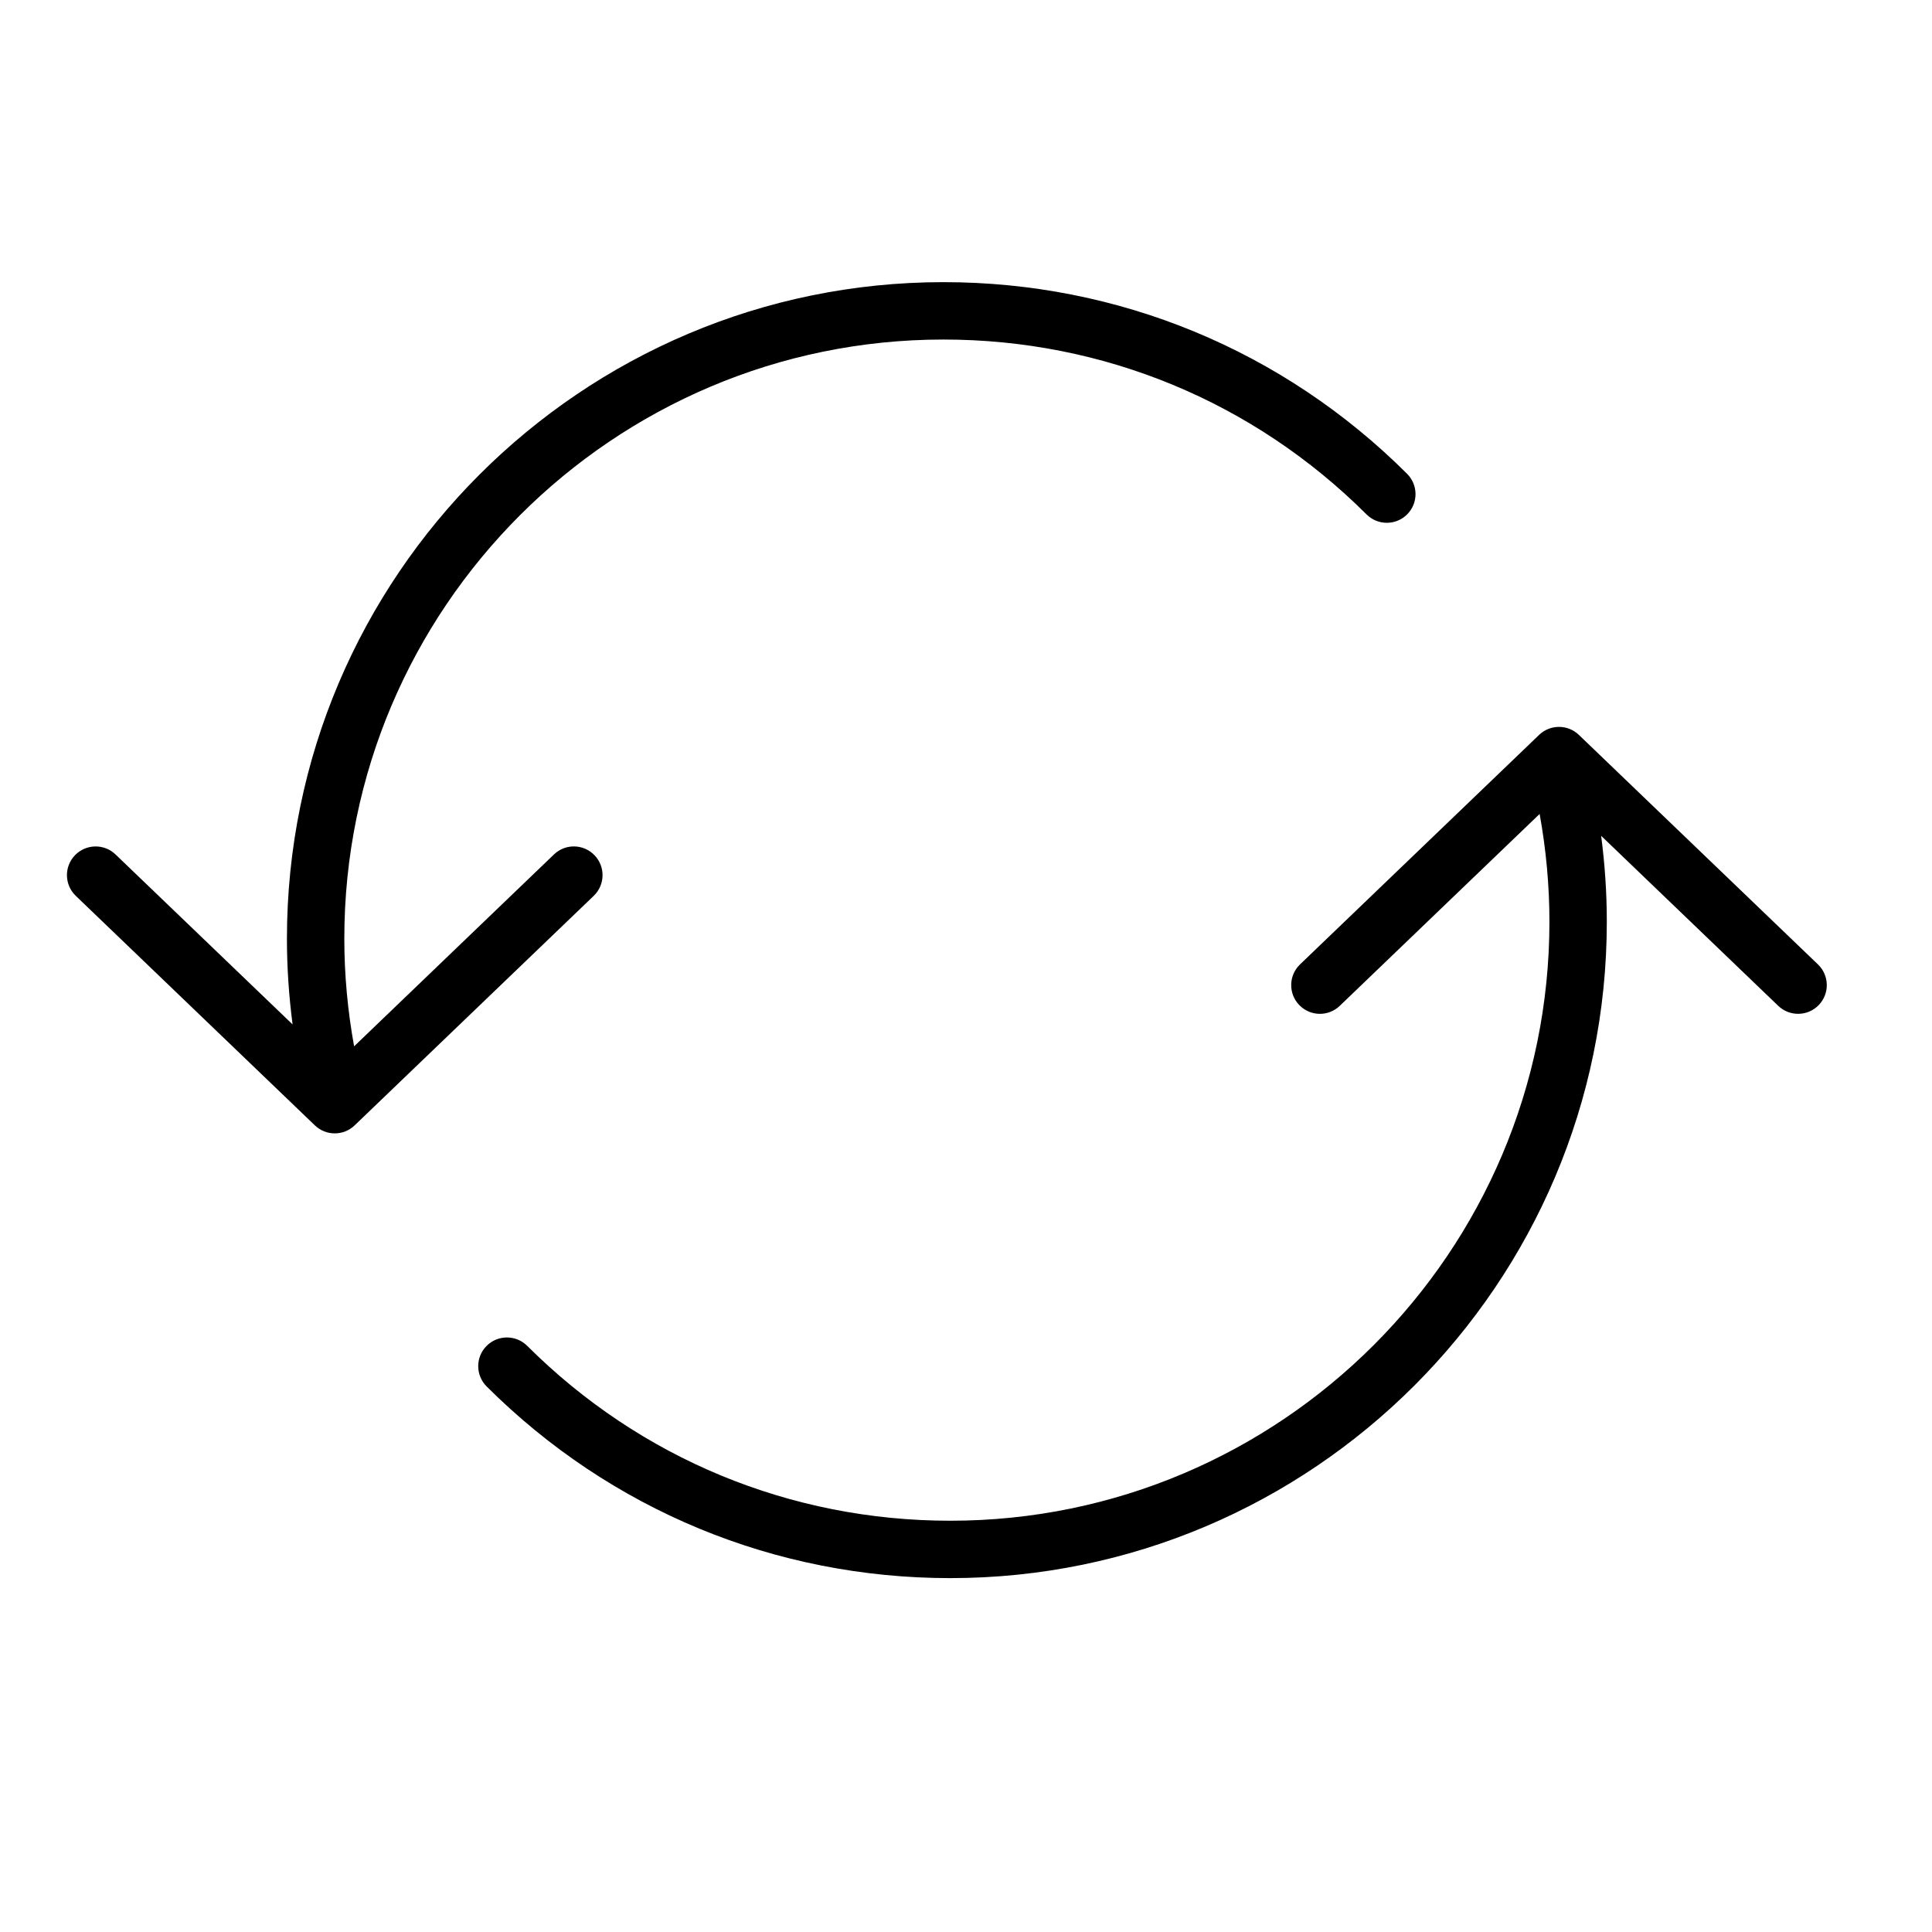
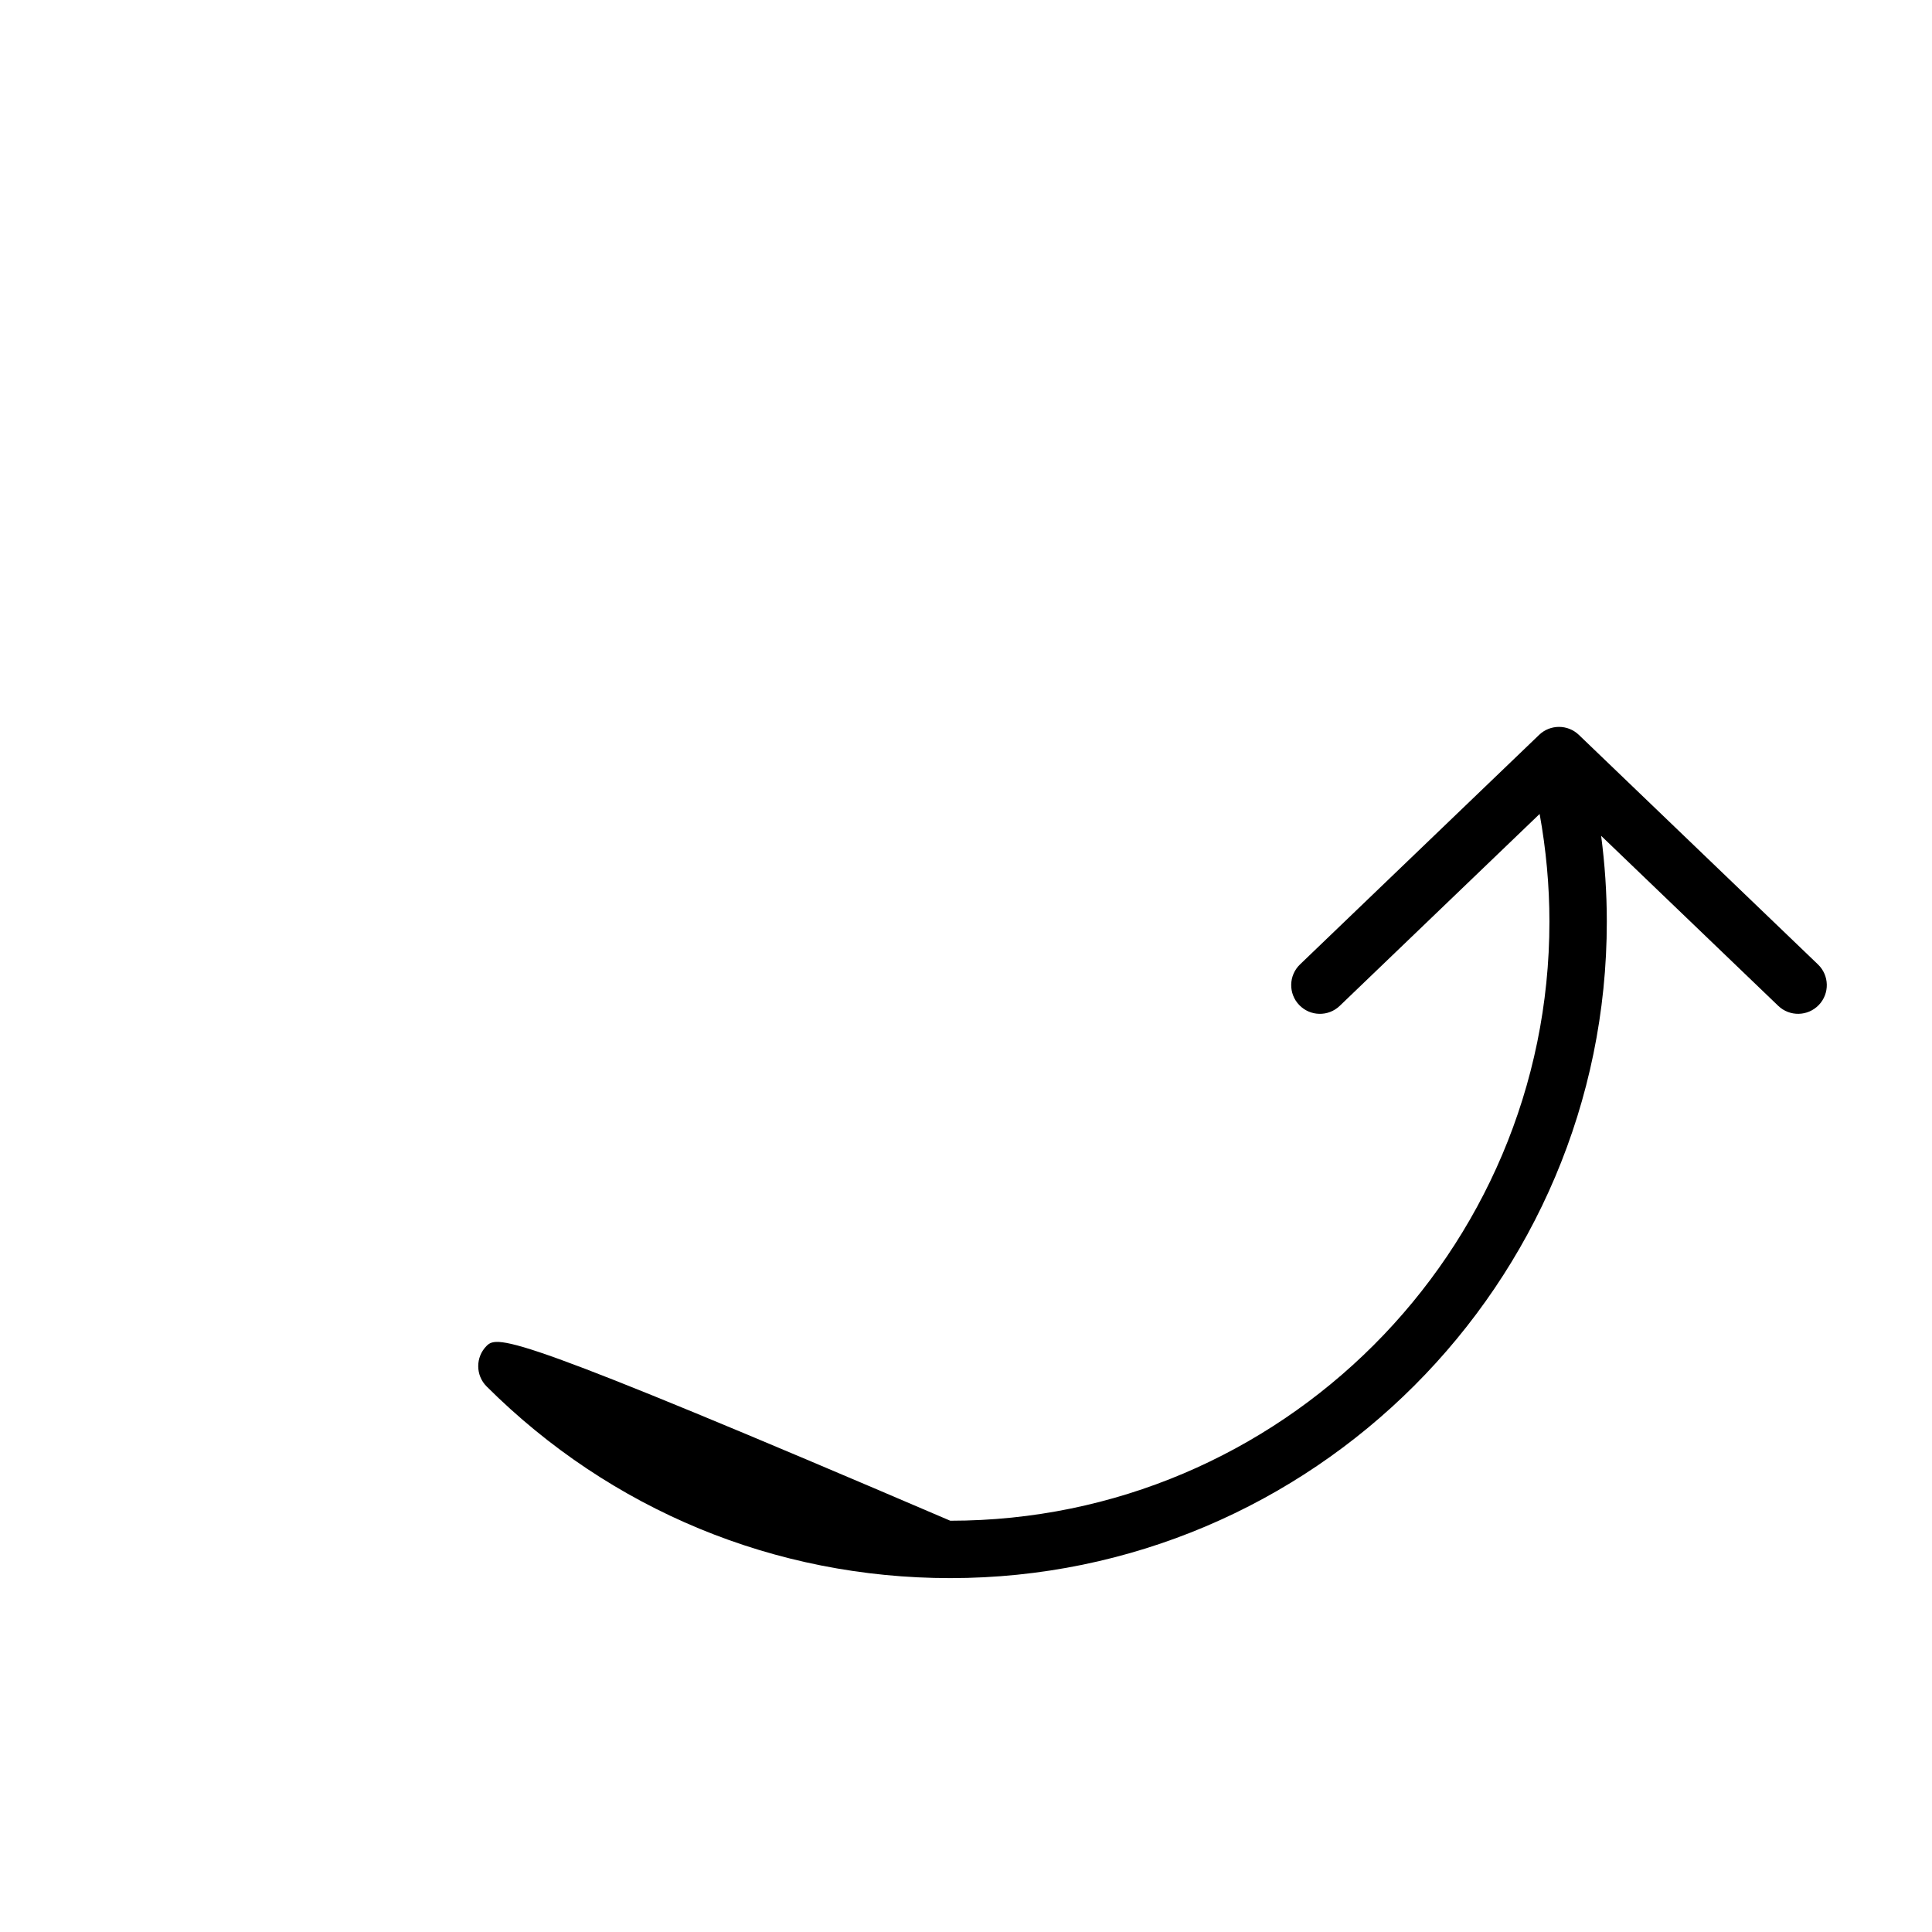
<svg xmlns="http://www.w3.org/2000/svg" width="101" height="101" viewBox="0 0 101 101" style="enable-background:new 0 0 100.354 100.352;">
-   <path d="M31.081 44.711C30.506 44.112 29.557 44.093 28.96 44.668L18.512 54.699C18.176 52.847 18 50.962 18 49.067C18 31.799 32.051 17.75 49.322 17.75C57.673 17.75 65.528 20.997 71.44 26.893C72.028 27.478 72.978 27.476 73.562 26.89C74.147 26.304 74.145 25.354 73.559 24.769C67.08 18.309 58.472 14.75 49.322 14.75C30.396 14.75 15 30.145 15 49.067C15 50.572 15.102 52.071 15.296 53.555L6.039 44.668C5.442 44.095 4.494 44.113 3.918 44.711C3.344 45.308 3.363 46.258 3.961 46.832L16.461 58.832C16.751 59.111 17.126 59.25 17.5 59.25C17.874 59.25 18.249 59.111 18.539 58.832L31.039 46.832C31.636 46.258 31.655 45.308 31.081 44.711Z" />
-   <path d="M67.919 52.539C68.494 53.138 69.443 53.157 70.04 52.582L80.488 42.551C80.824 44.403 81 46.288 81 48.183C81 65.451 66.949 79.5 49.678 79.5C41.327 79.5 33.472 76.253 27.56 70.357C26.972 69.772 26.022 69.774 25.438 70.36C24.853 70.946 24.855 71.896 25.441 72.481C31.92 78.941 40.528 82.5 49.678 82.5C68.604 82.5 84 67.105 84 48.183C84 46.678 83.898 45.179 83.704 43.695L92.961 52.582C93.558 53.155 94.506 53.137 95.082 52.539C95.656 51.942 95.637 50.992 95.039 50.418L82.539 38.418C82.249 38.139 81.874 38 81.5 38C81.126 38 80.751 38.139 80.461 38.418L67.961 50.418C67.364 50.992 67.345 51.942 67.919 52.539Z" />
+   <path d="M67.919 52.539C68.494 53.138 69.443 53.157 70.04 52.582L80.488 42.551C80.824 44.403 81 46.288 81 48.183C81 65.451 66.949 79.5 49.678 79.5C26.972 69.772 26.022 69.774 25.438 70.36C24.853 70.946 24.855 71.896 25.441 72.481C31.92 78.941 40.528 82.5 49.678 82.5C68.604 82.5 84 67.105 84 48.183C84 46.678 83.898 45.179 83.704 43.695L92.961 52.582C93.558 53.155 94.506 53.137 95.082 52.539C95.656 51.942 95.637 50.992 95.039 50.418L82.539 38.418C82.249 38.139 81.874 38 81.5 38C81.126 38 80.751 38.139 80.461 38.418L67.961 50.418C67.364 50.992 67.345 51.942 67.919 52.539Z" />
</svg>